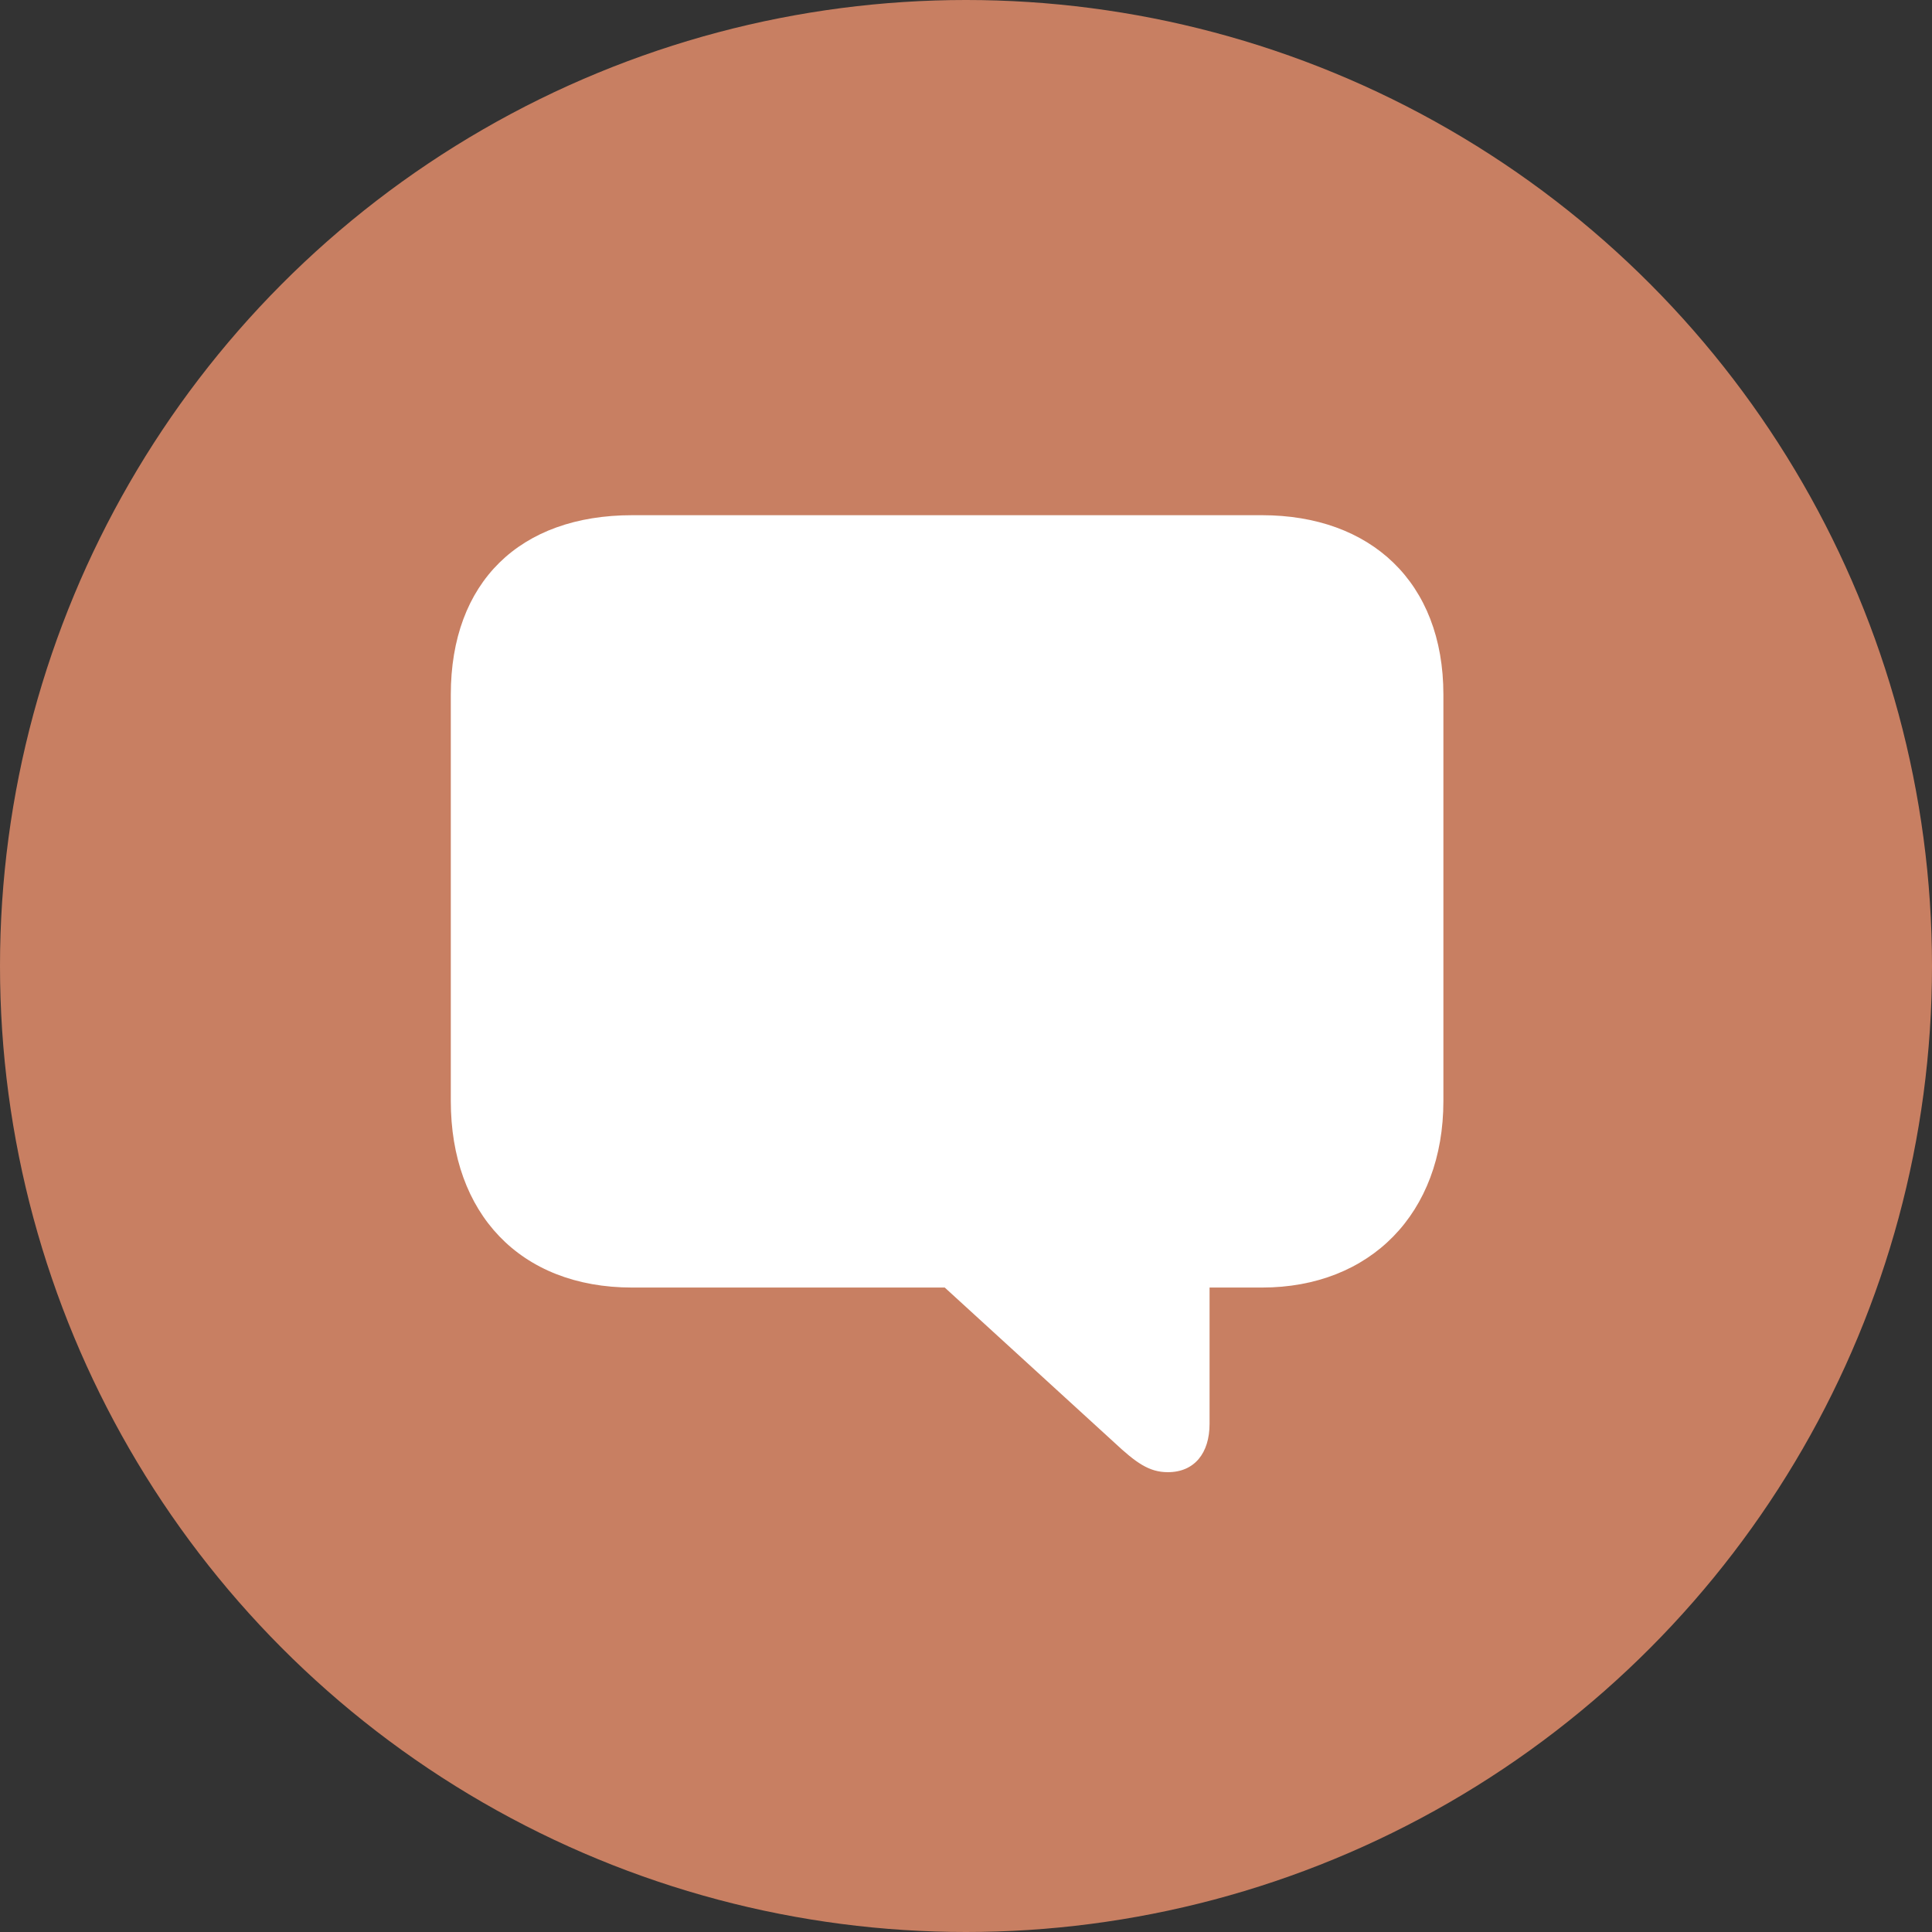
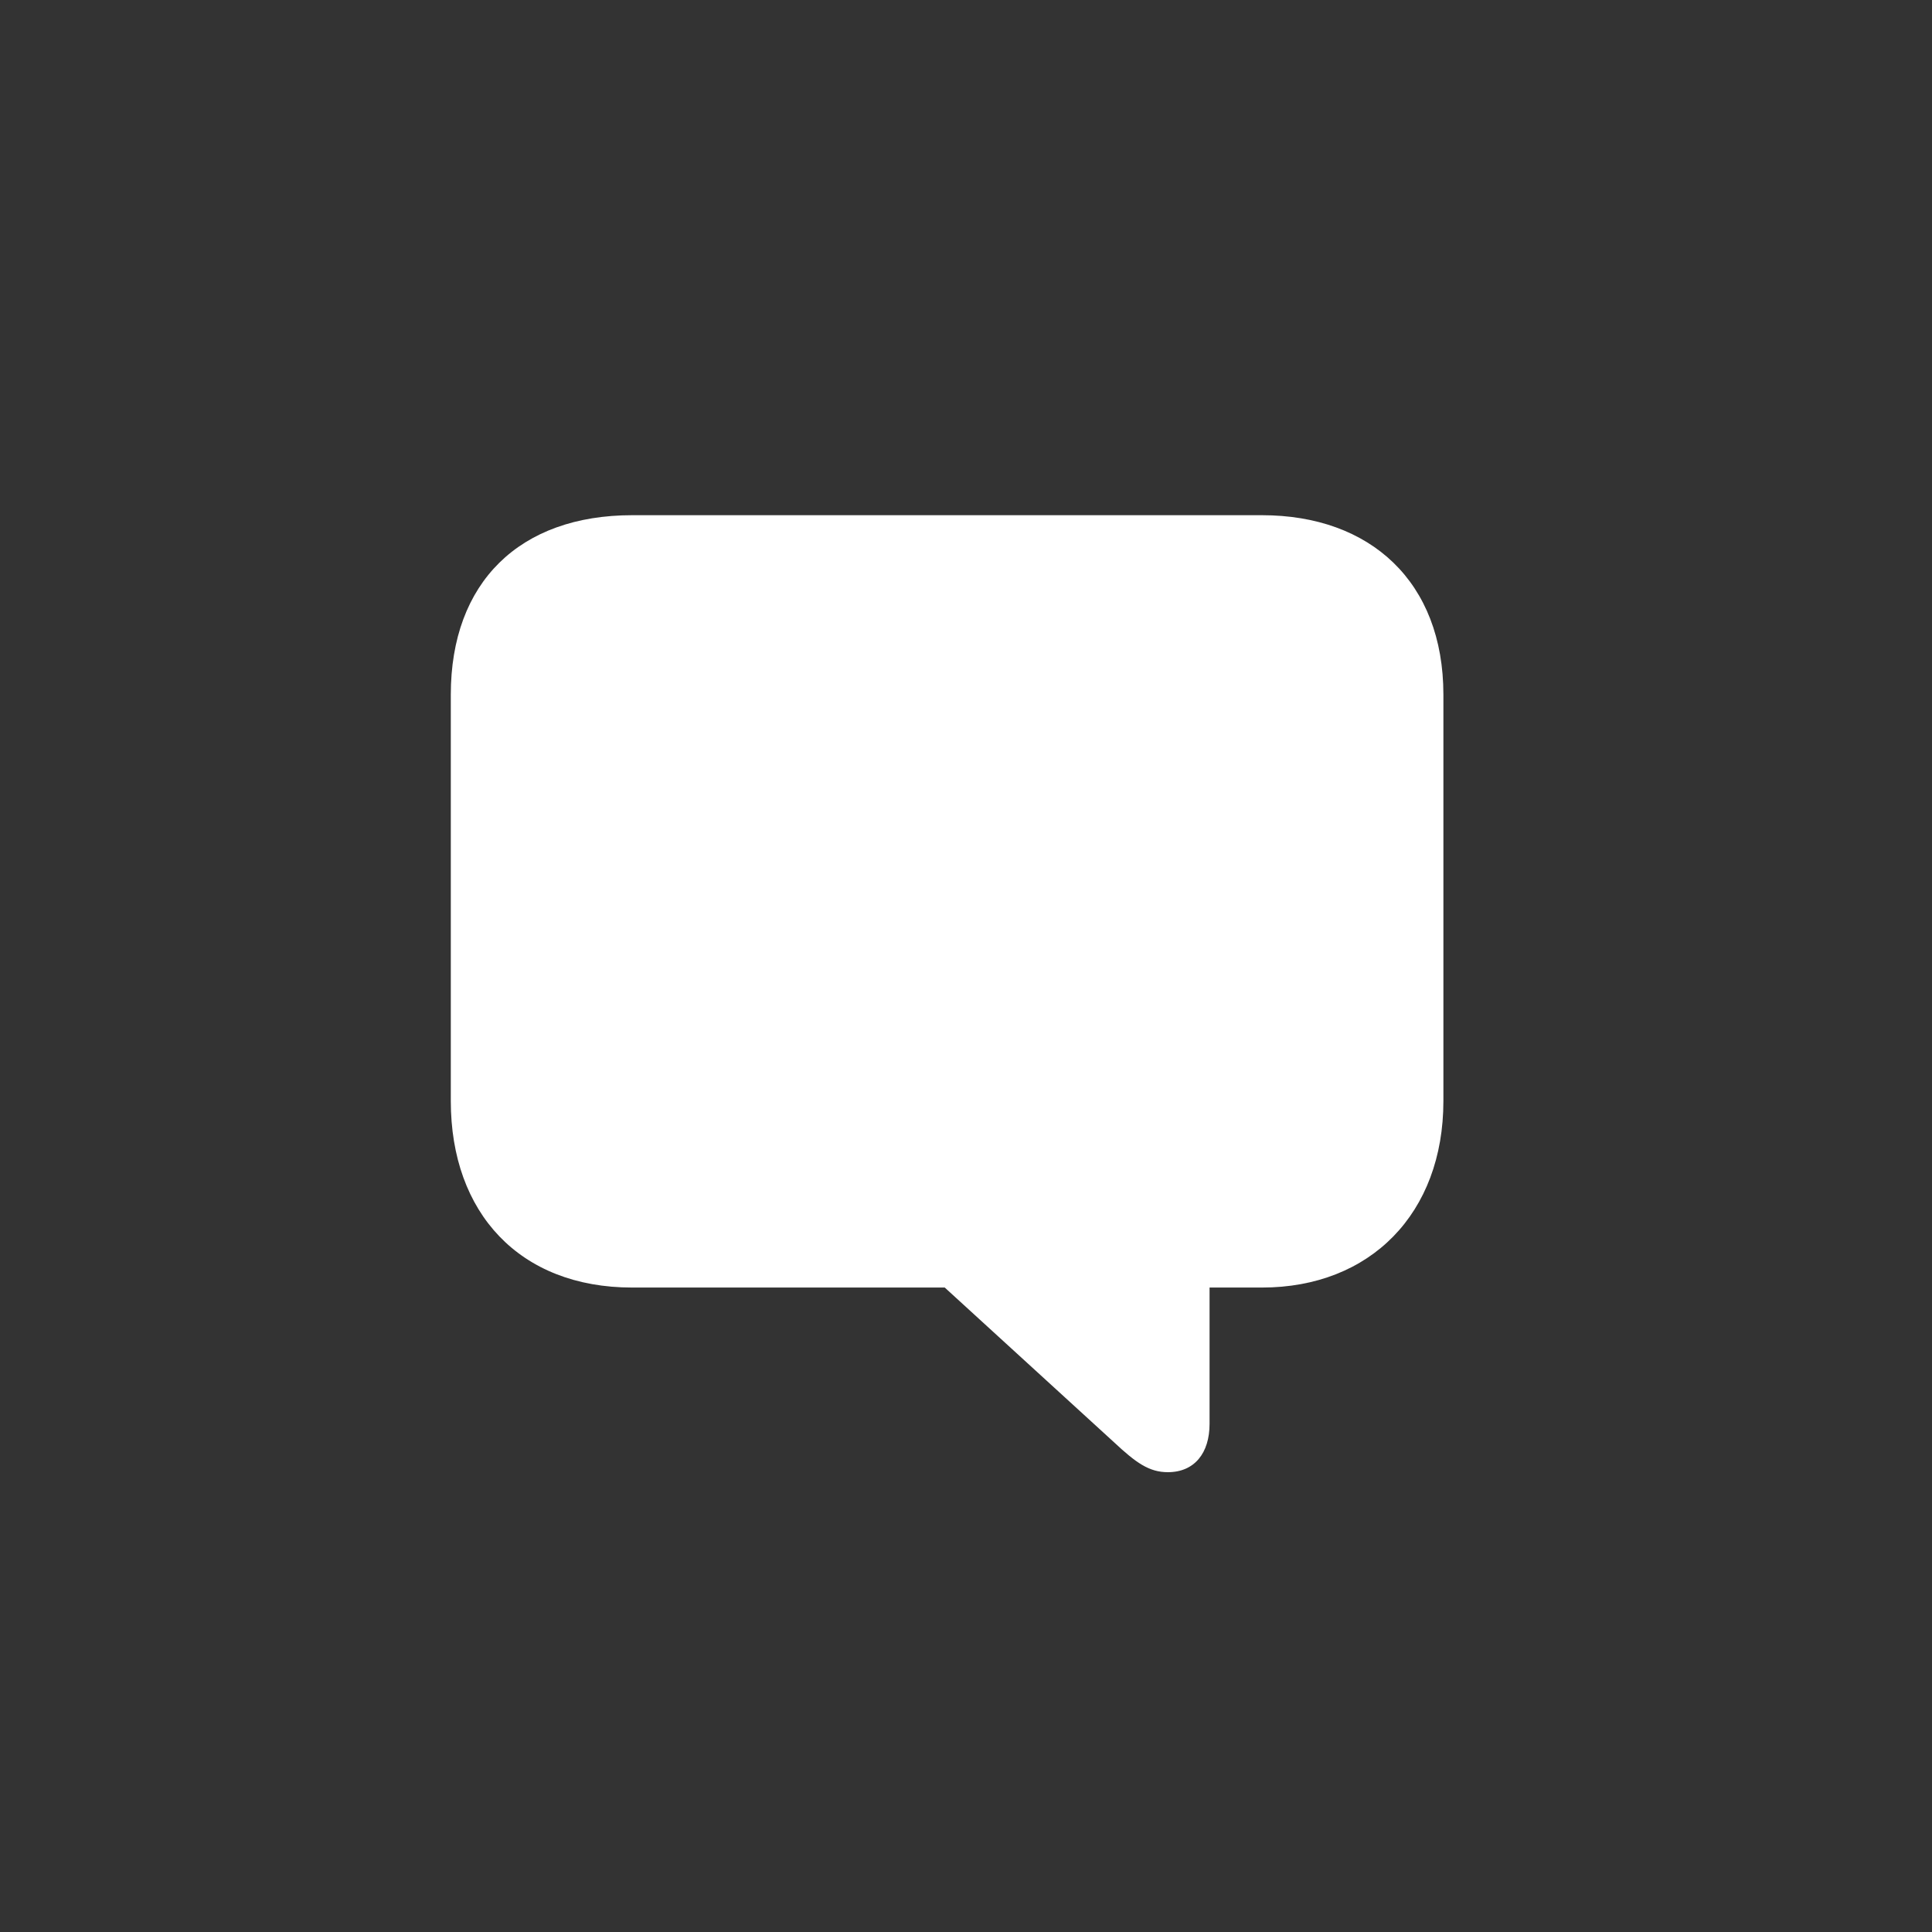
<svg xmlns="http://www.w3.org/2000/svg" width="30" height="30" viewBox="0 0 30 30" fill="none">
  <rect x="0" y="0" width="30" height="30" fill="#333333" stroke="none" />
-   <circle cx="15" cy="15" r="15" fill="#C87F62" />
  <path d="M18.134 22.86C18.549 22.86 18.782 22.562 18.782 22.11V19.993H19.596C21.277 19.993 22.413 18.843 22.413 17.096V10.787C22.413 9.033 21.277 8 19.596 8H9.816C8.07 8 7 9.041 7 10.787V17.096C7 18.836 8.07 19.993 9.816 19.993H14.67L17.297 22.394C17.639 22.714 17.843 22.86 18.134 22.86Z" fill="white" />
</svg>